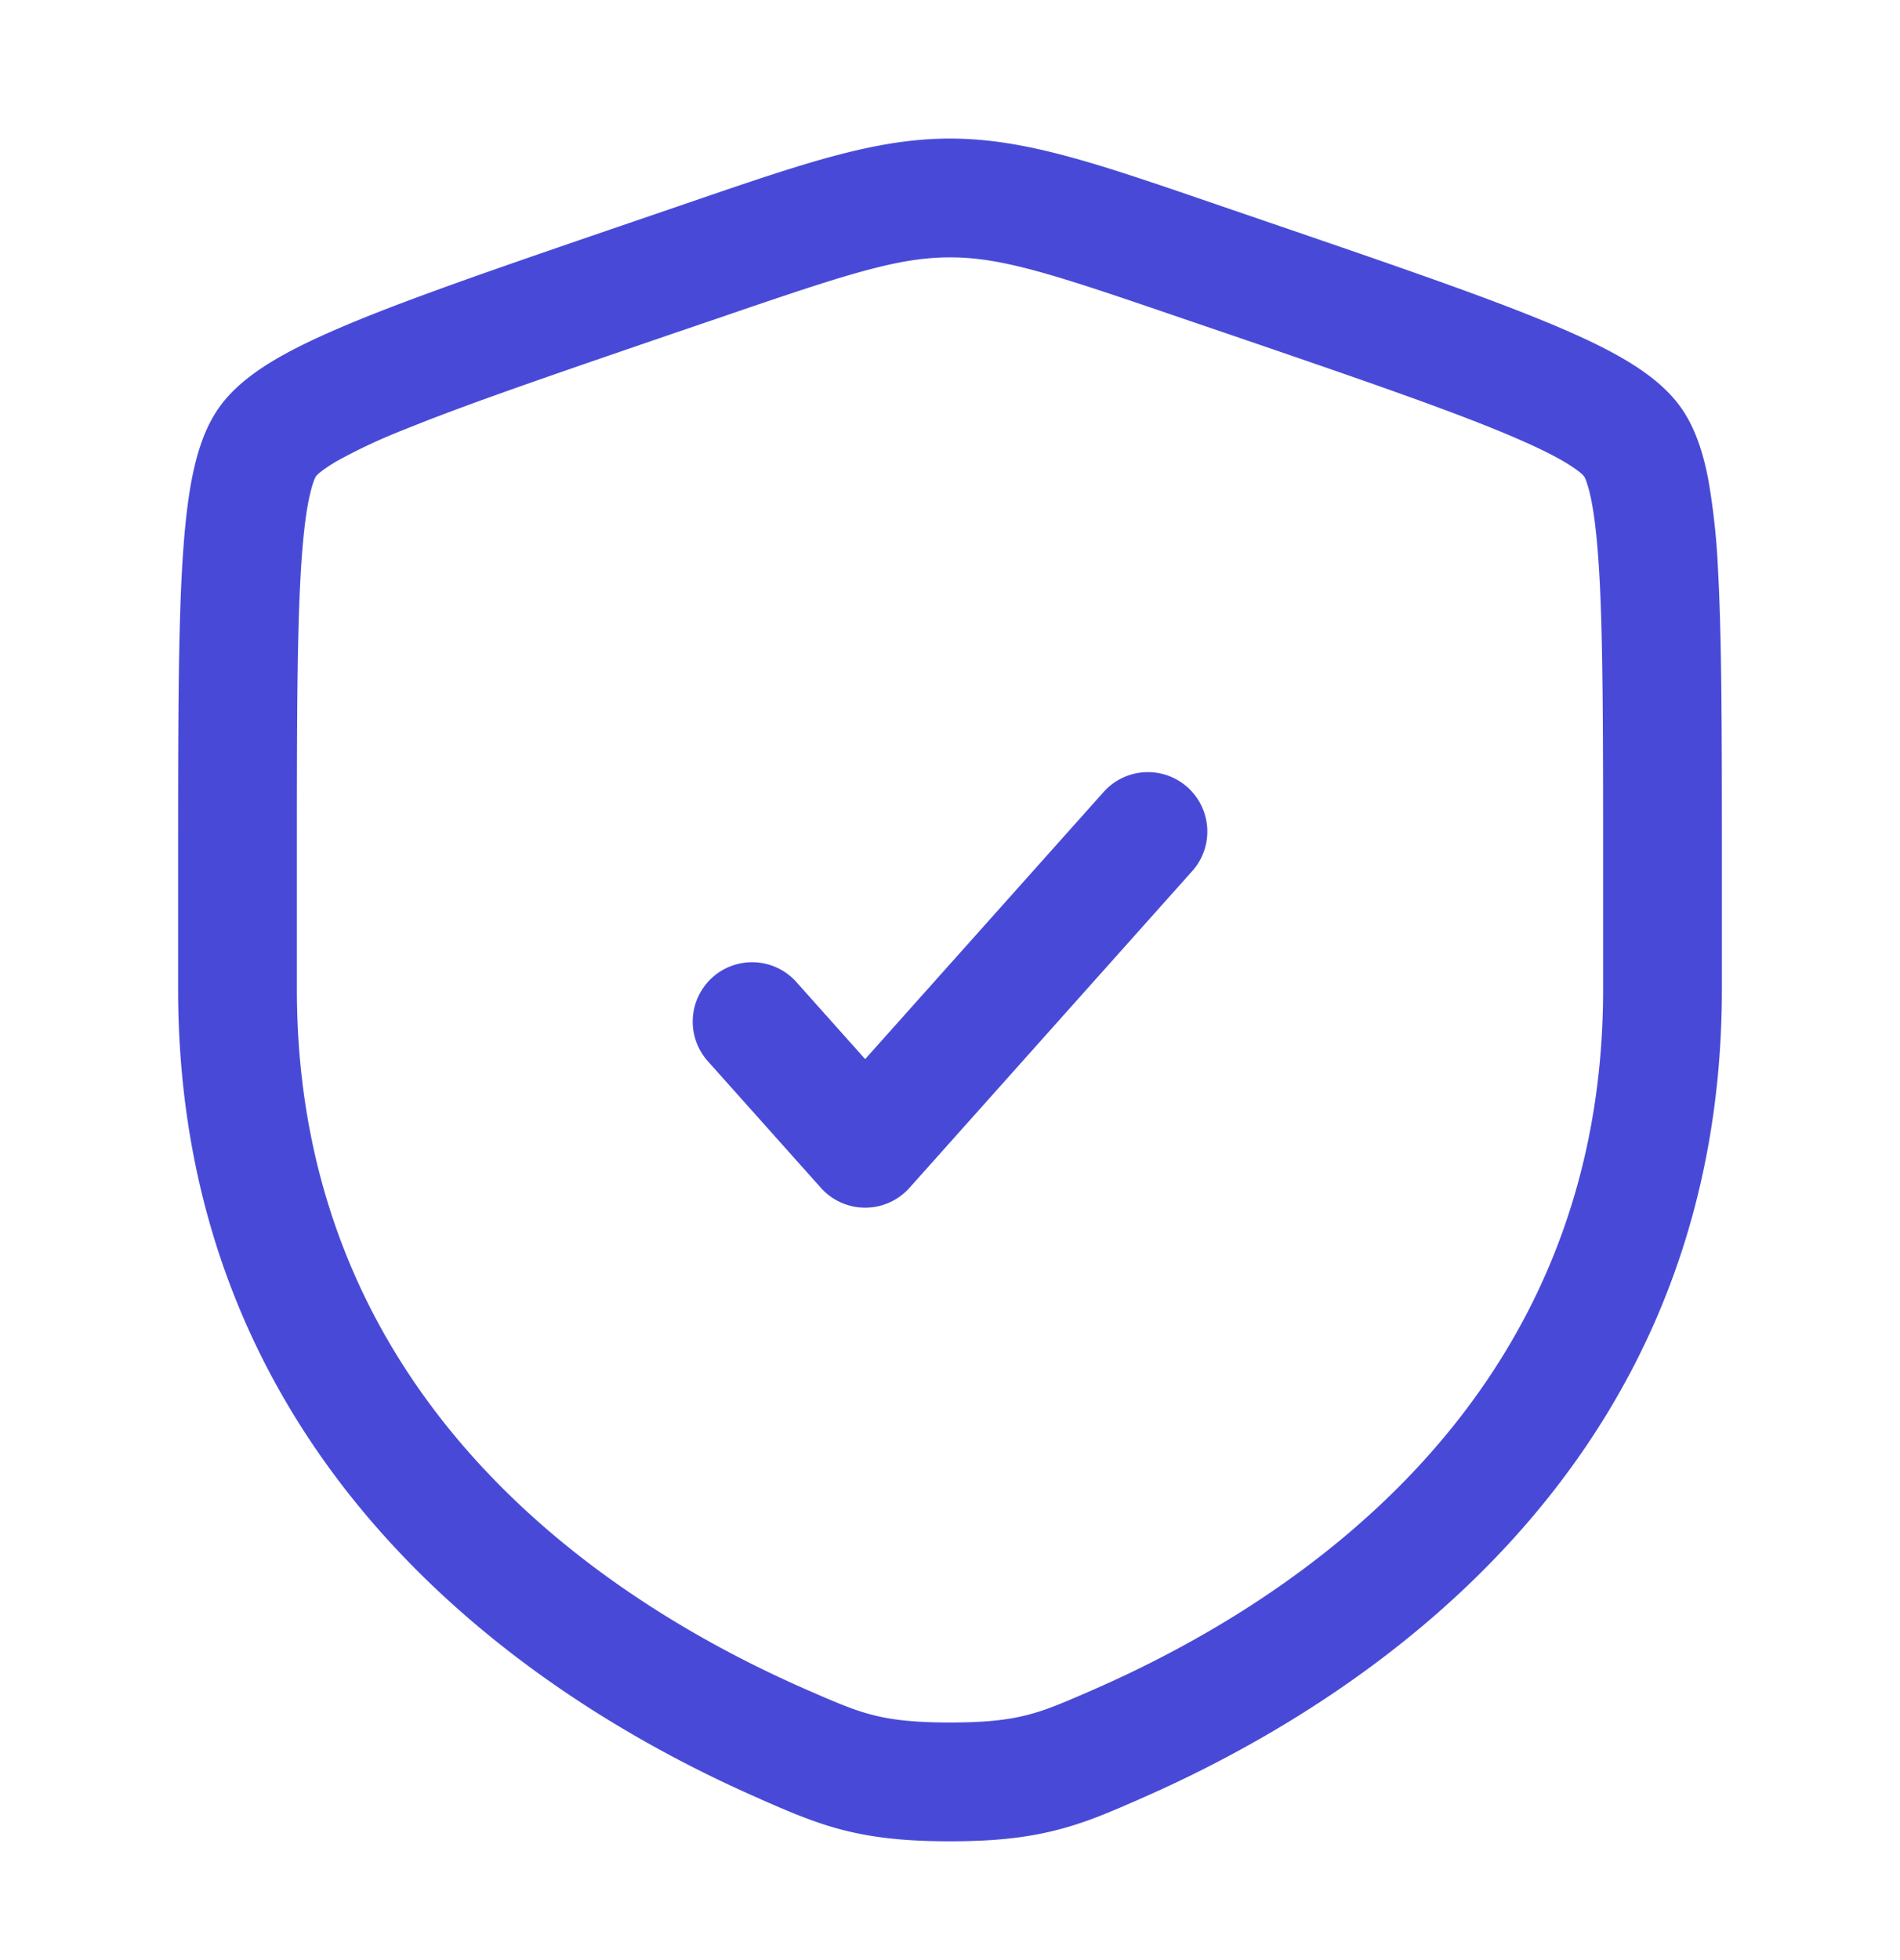
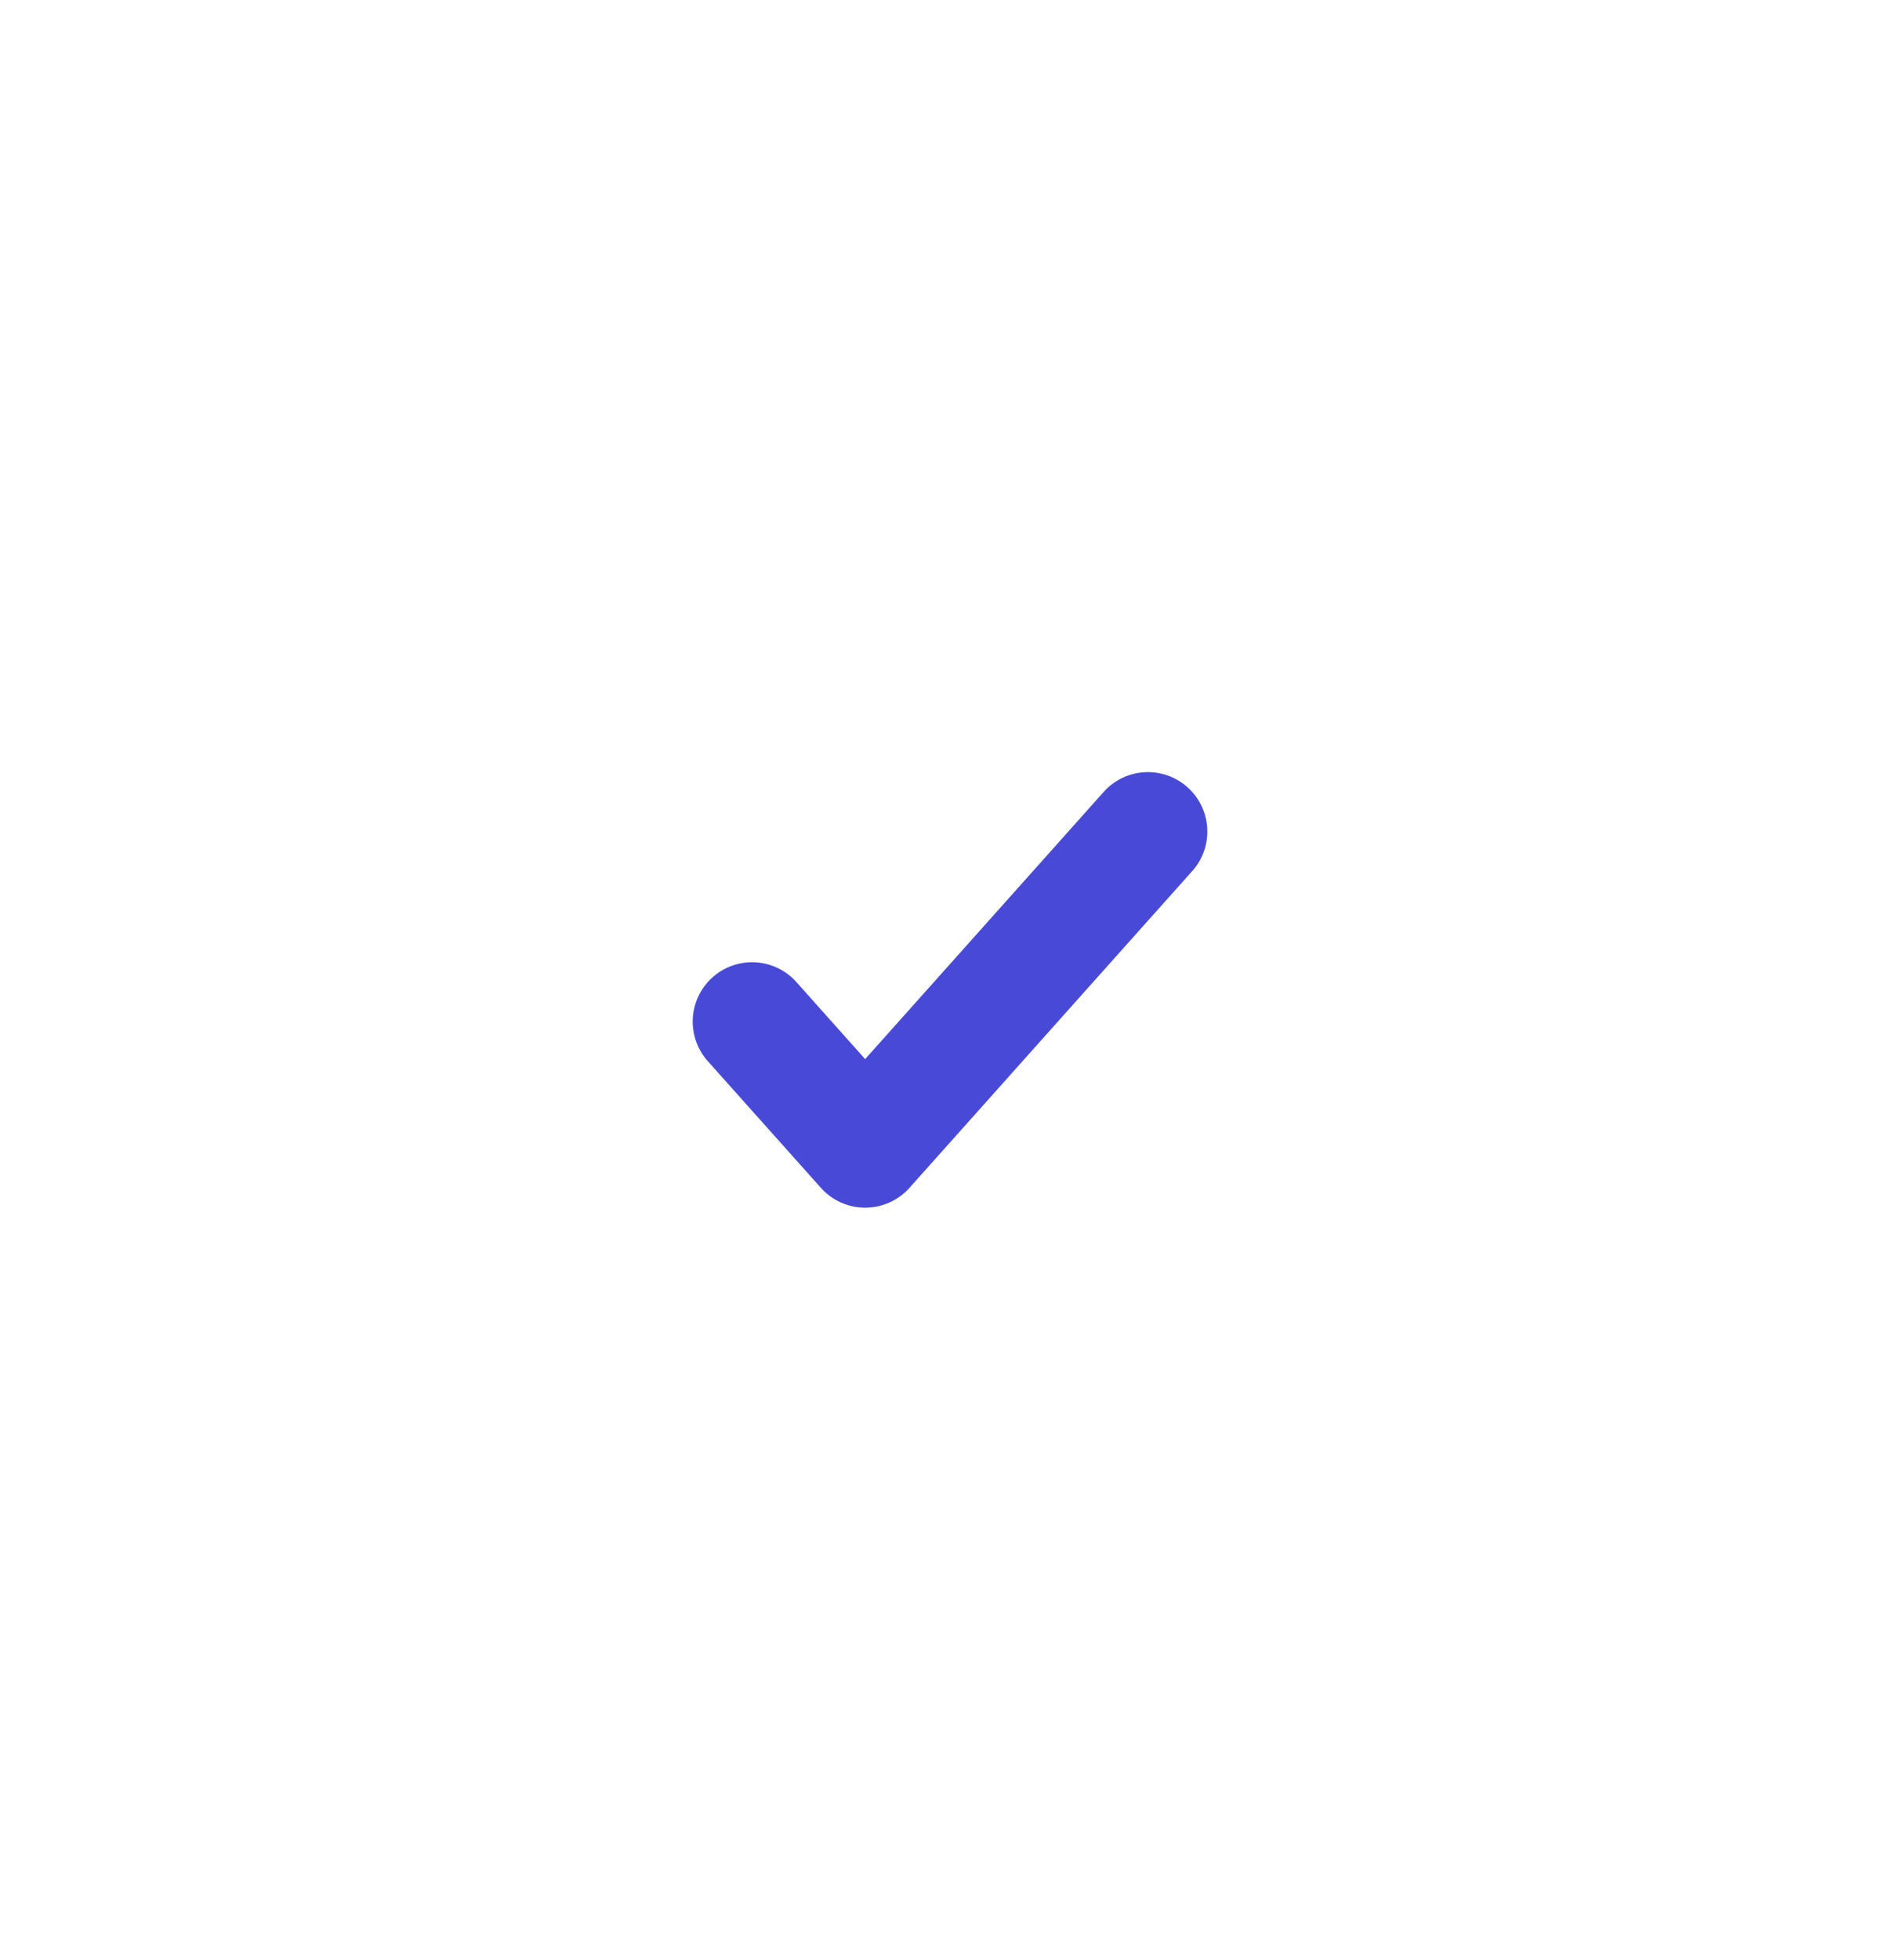
<svg xmlns="http://www.w3.org/2000/svg" width="32" height="33" fill="none">
  <path d="M20.08 14.666a1 1 0 0 0-1.493-1.332l-4.016 4.497-1.158-1.297a1 1 0 1 0-1.492 1.332l1.905 2.133a1 1 0 0 0 1.491 0l4.762-5.333z" fill="#484AD7" />
-   <path fill-rule="evenodd" clip-rule="evenodd" d="M16 2.333c-1.25 0-2.444.409-4.369 1.068l-.97.332c-1.975.676-3.5 1.198-4.59 1.641-.55.224-1.023.44-1.403.66-.366.214-.734.479-.983.834-.247.352-.374.784-.455 1.2-.083.432-.133.951-.166 1.547C3 10.797 3 12.418 3 14.519v2.136c0 8.134 6.144 12.035 9.798 13.63l.036.017c.453.198.879.384 1.368.509.517.132 1.066.189 1.798.189s1.281-.057 1.798-.19c.49-.124.915-.31 1.368-.508l.036-.016C22.856 28.69 29 24.79 29 16.655v-2.136c0-2.101 0-3.722-.064-4.904a11.806 11.806 0 0 0-.166-1.547c-.08-.416-.208-.848-.455-1.2-.25-.355-.617-.62-.983-.833-.38-.221-.853-.437-1.403-.66-1.09-.444-2.615-.966-4.59-1.642l-.97-.332C18.444 2.741 17.25 2.333 16 2.333zm-3.893 3.02c2.153-.738 3.016-1.02 3.893-1.02.877 0 1.74.282 3.892 1.02l.764.26c2.017.69 3.488 1.195 4.52 1.614.516.21.89.385 1.152.537.129.076.218.138.278.186a.52.52 0 0 1 .072.068c.003.004.02.031.043.097.026.075.056.182.085.331.058.303.102.718.133 1.278.06 1.121.061 2.687.061 4.831v2.1c0 6.9-5.16 10.296-8.598 11.798-.496.216-.782.339-1.1.42-.304.078-.675.127-1.302.127s-.998-.049-1.302-.127c-.318-.081-.604-.204-1.1-.42C10.16 26.951 5 23.555 5 16.655v-2.1c0-2.144 0-3.71.061-4.831.03-.56.075-.975.133-1.278.03-.149.059-.256.085-.33a.544.544 0 0 1 .043-.098.514.514 0 0 1 .072-.068c.06-.048.149-.11.278-.186a9.516 9.516 0 0 1 1.151-.537c1.033-.42 2.504-.923 4.52-1.614l.764-.26z" fill="#484AD7" />
</svg>